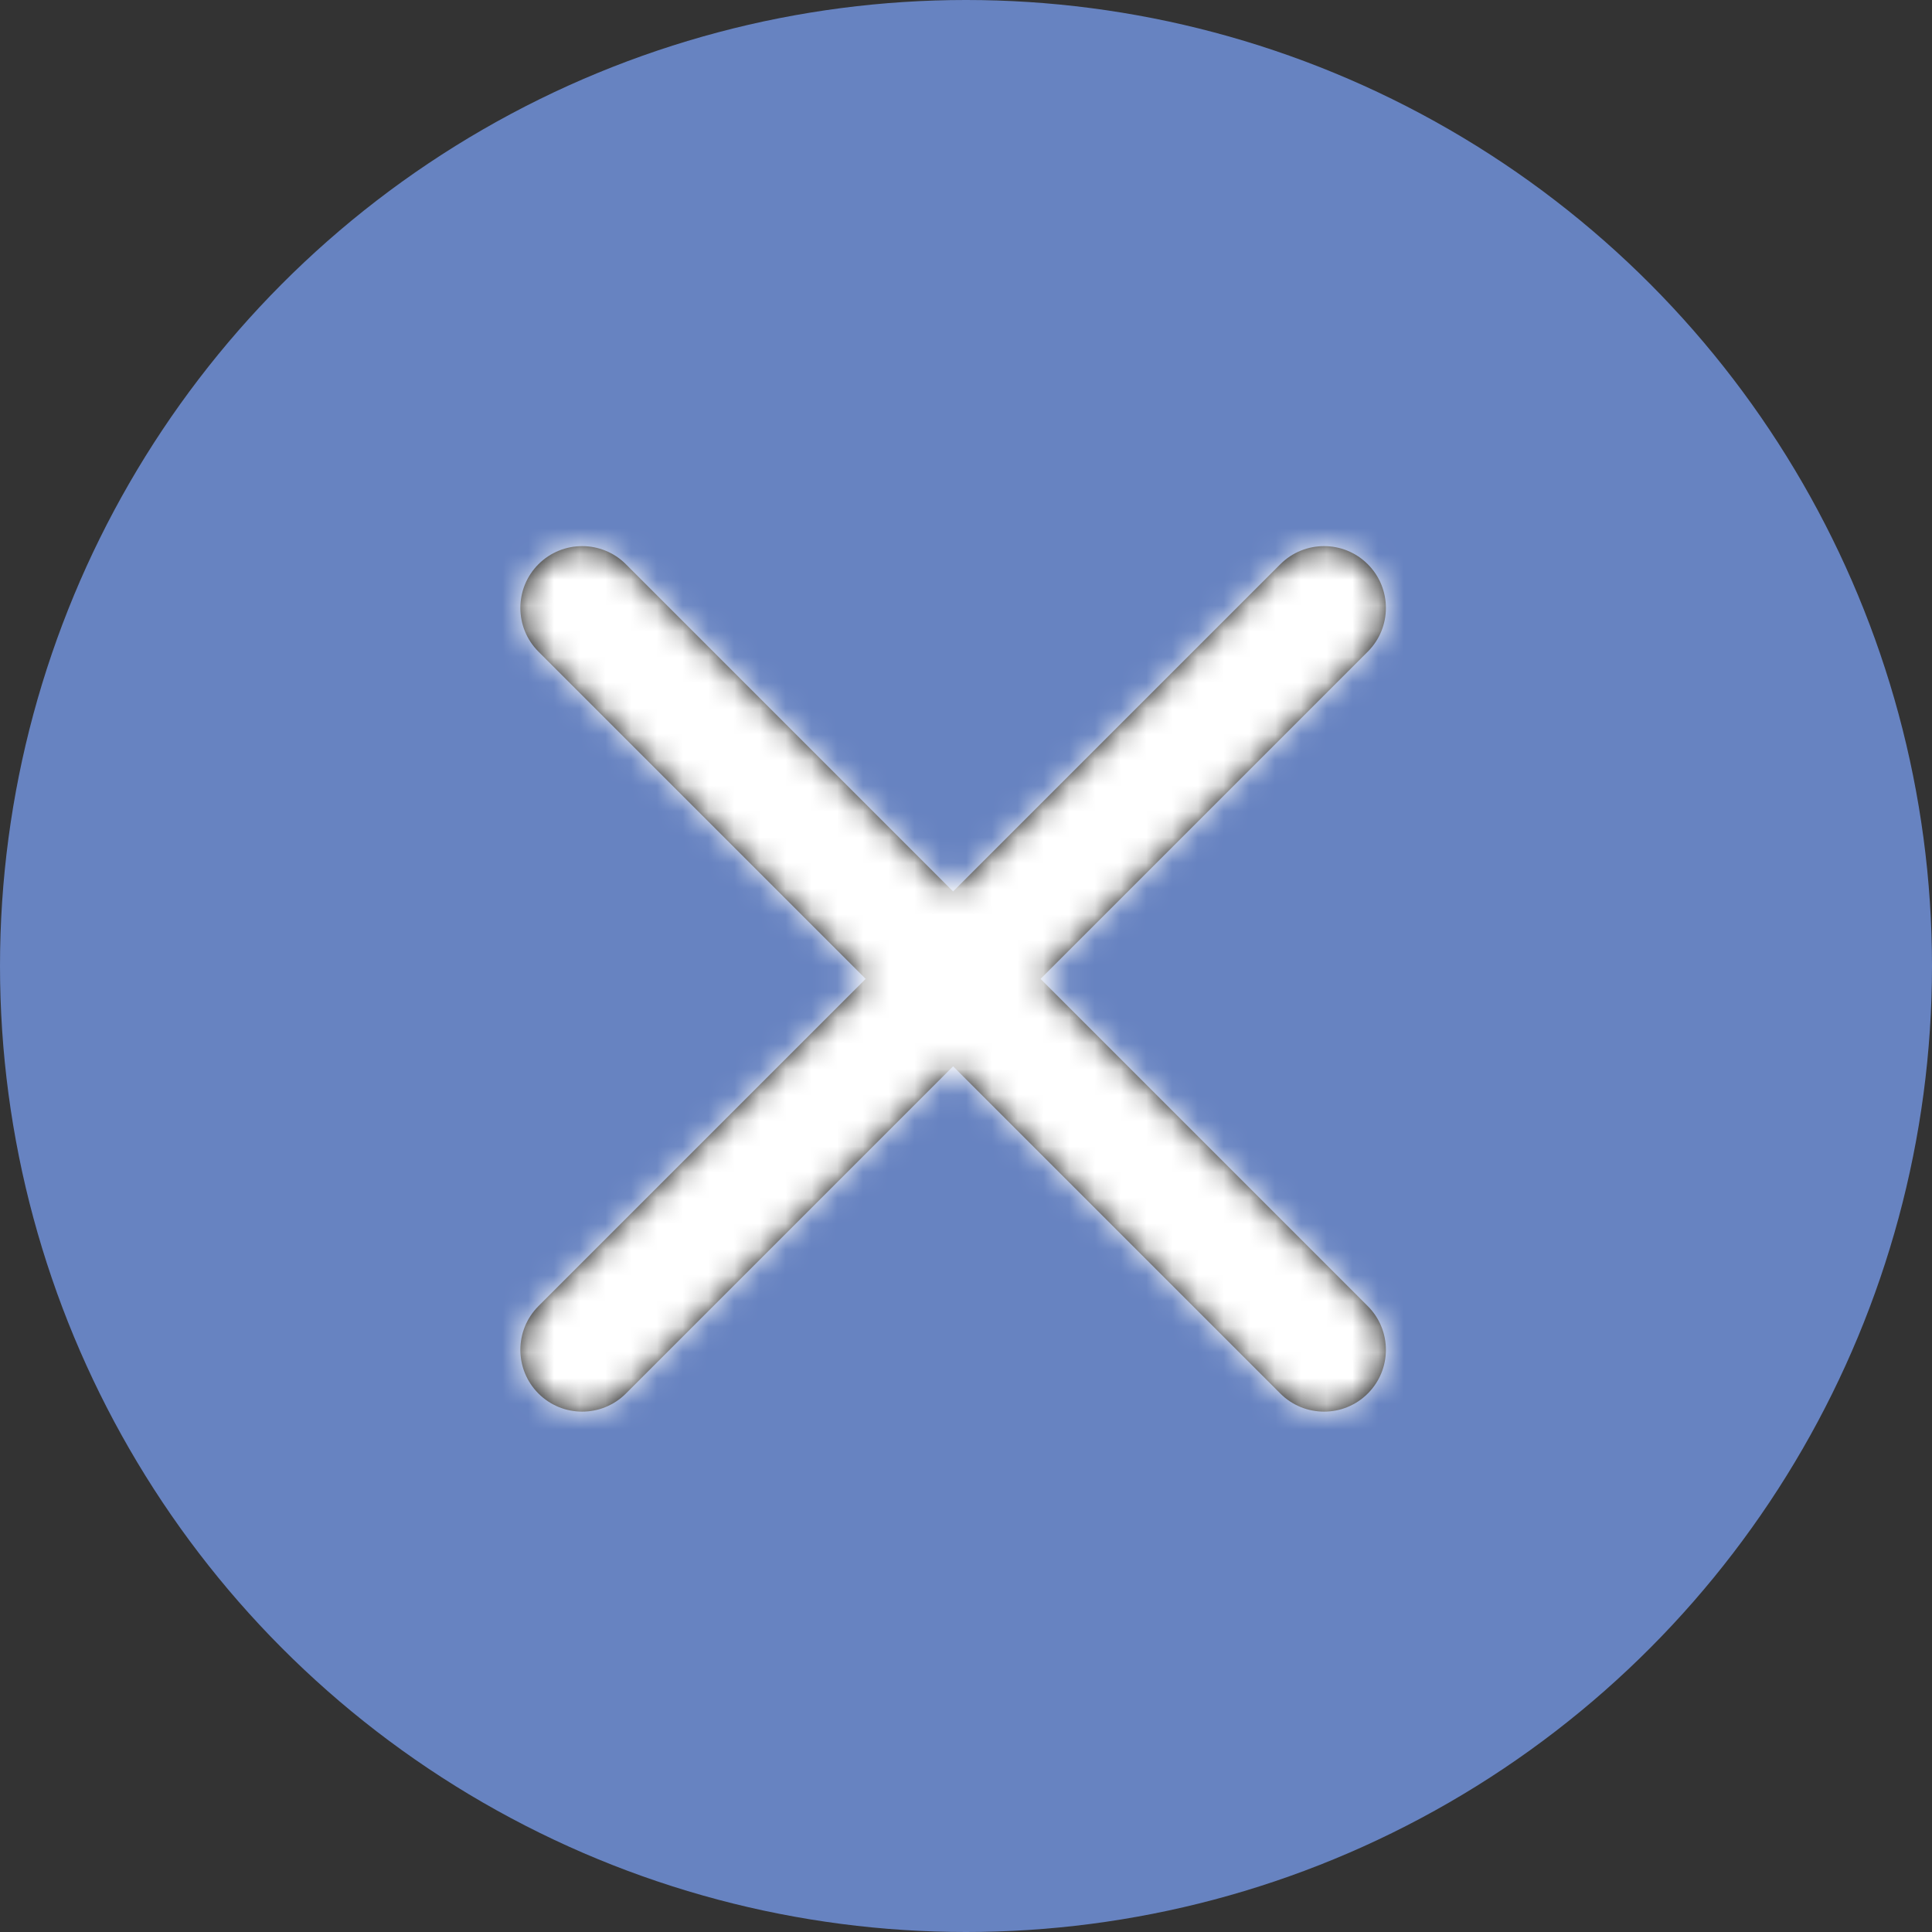
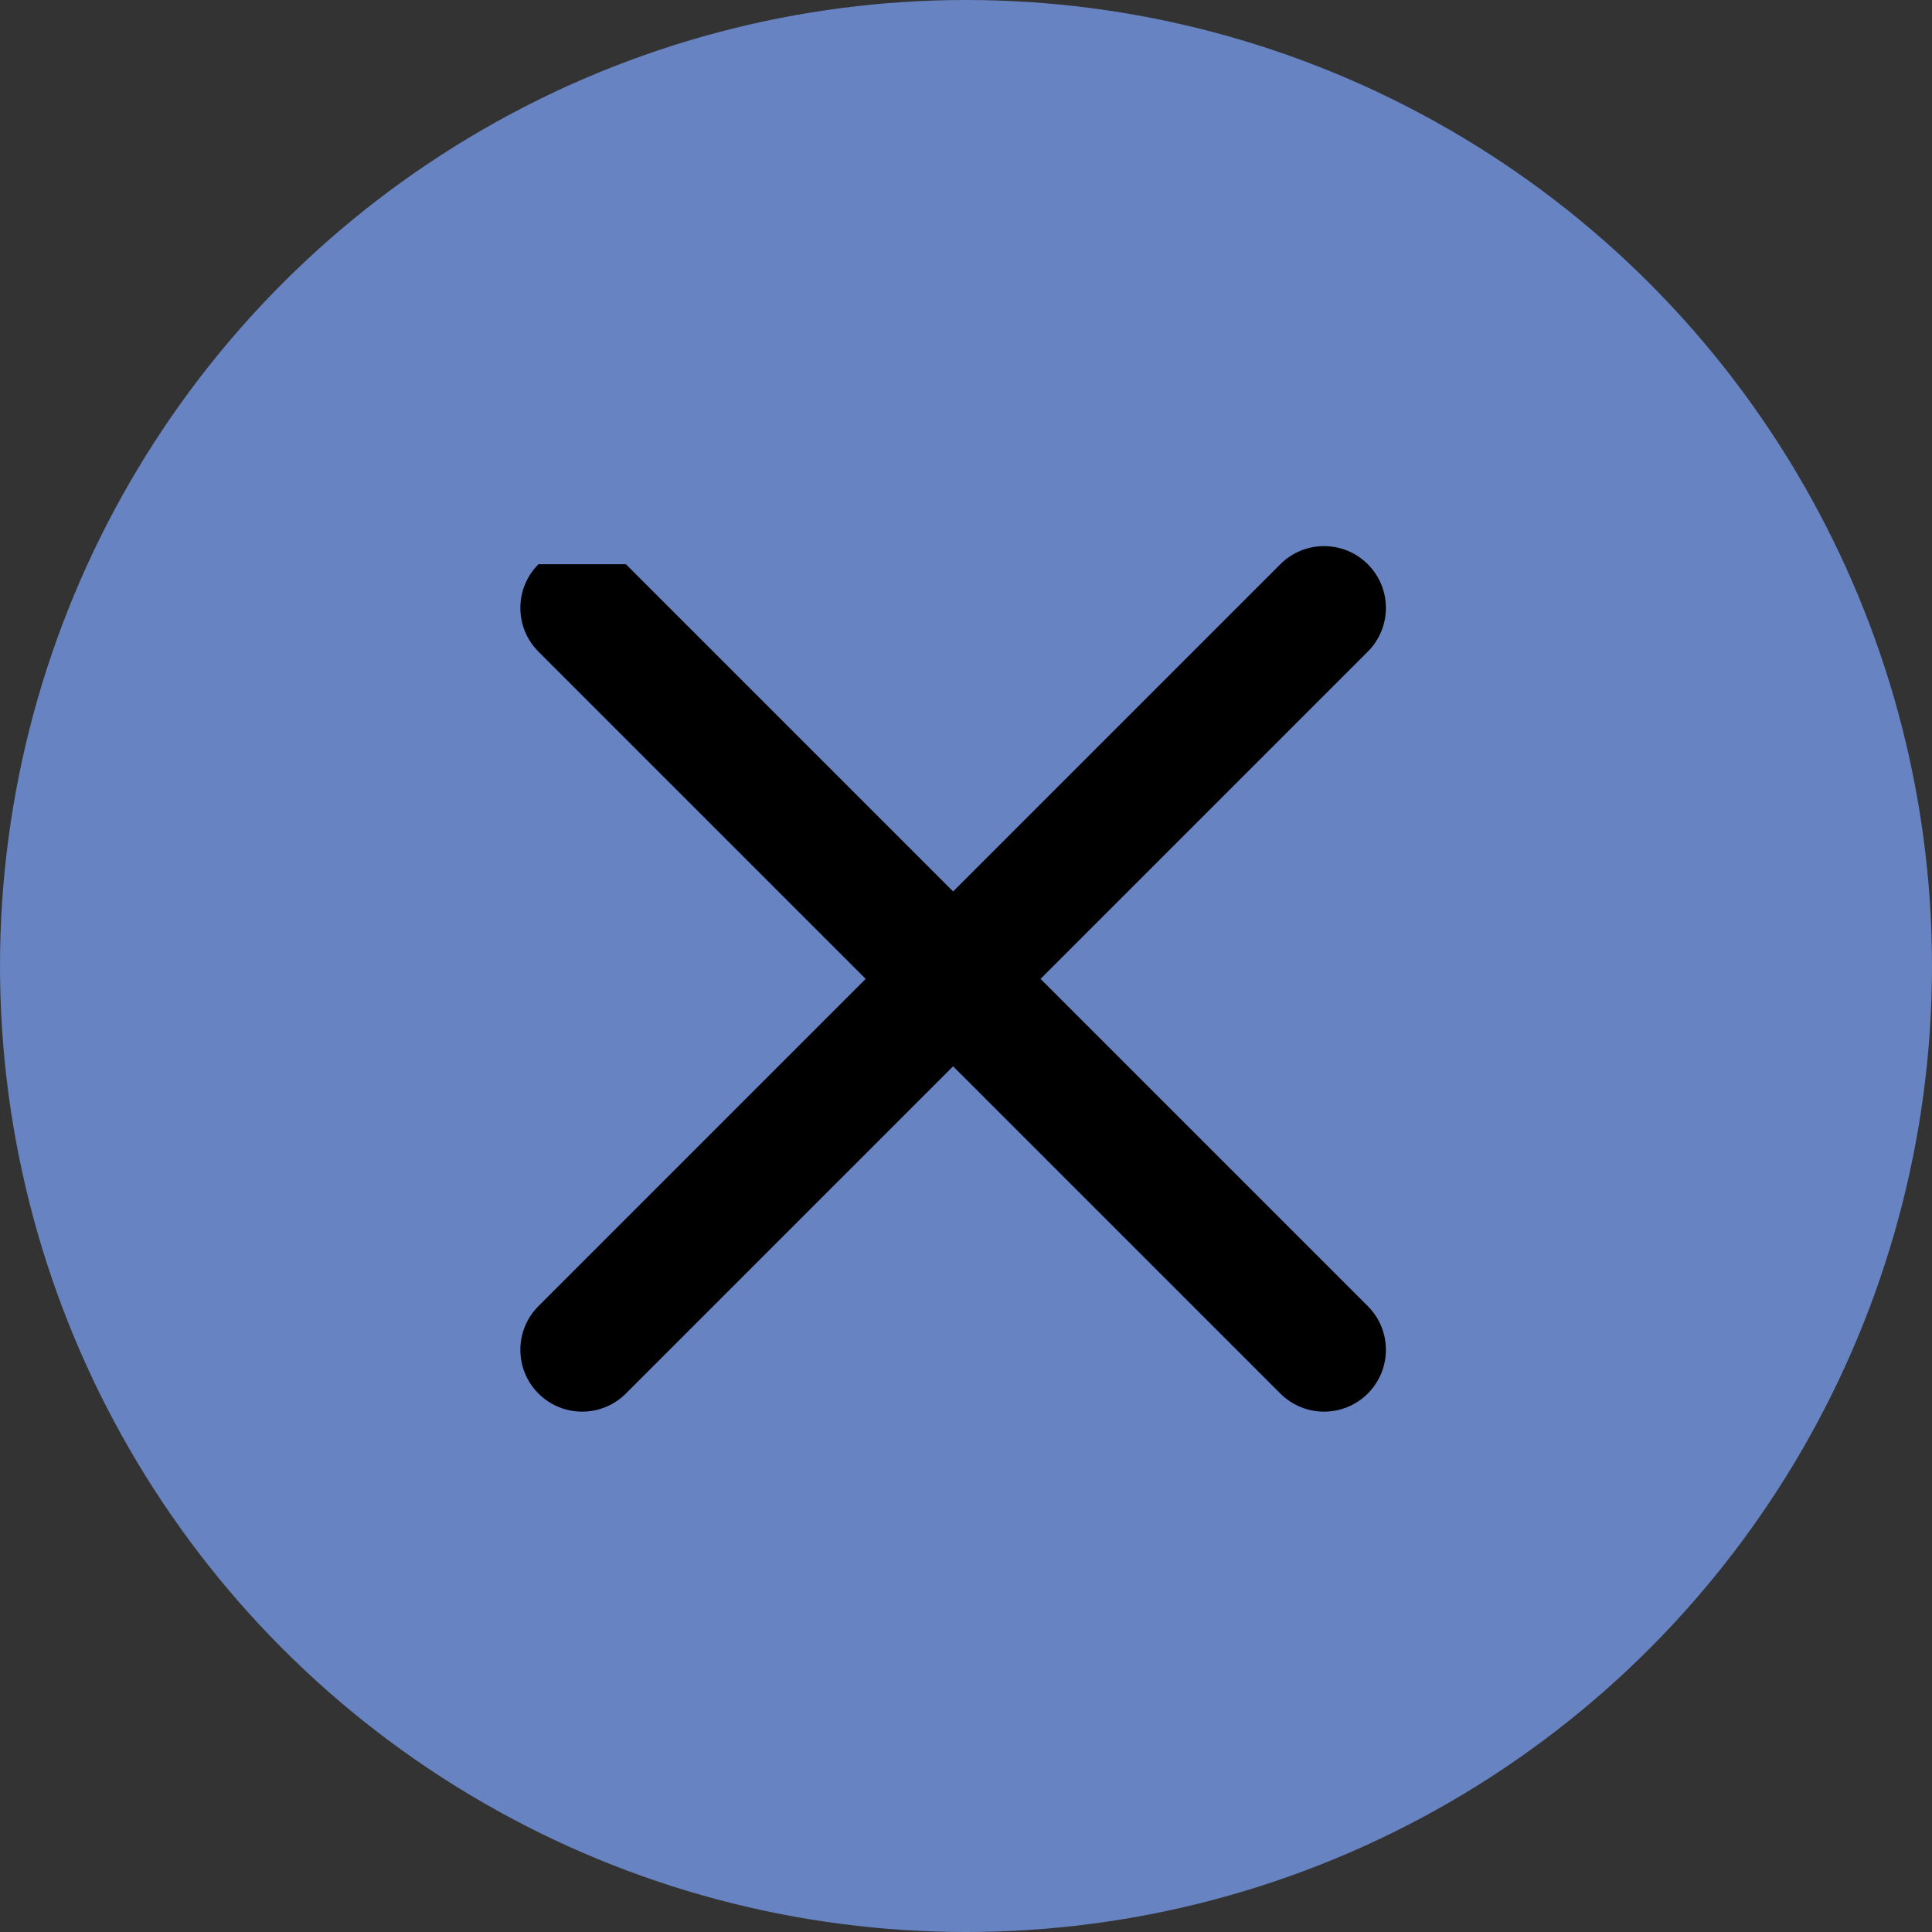
<svg xmlns="http://www.w3.org/2000/svg" width="75" height="75" viewBox="0 0 75 75" fill="none">
  <rect x="0" y="0" width="75" height="75" fill="#333333" stroke="none" />
  <circle cx="37.5" cy="37.5" r="37.5" fill="#6783C1" />
-   <path fill-rule="evenodd" clip-rule="evenodd" d="M20.903 21.903C19.966 22.84 19.966 24.36 20.903 25.297L33.606 38L20.903 50.703C19.966 51.64 19.966 53.16 20.903 54.097C21.84 55.034 23.36 55.034 24.297 54.097L37 41.394L49.703 54.097C50.64 55.034 52.16 55.034 53.097 54.097C54.035 53.16 54.035 51.64 53.097 50.703L40.394 38L53.097 25.297C54.035 24.36 54.035 22.84 53.097 21.903C52.16 20.966 50.64 20.966 49.703 21.903L37 34.606L24.297 21.903C23.36 20.966 21.84 20.966 20.903 21.903Z" fill="black" />
+   <path fill-rule="evenodd" clip-rule="evenodd" d="M20.903 21.903C19.966 22.84 19.966 24.36 20.903 25.297L33.606 38L20.903 50.703C19.966 51.64 19.966 53.16 20.903 54.097C21.84 55.034 23.36 55.034 24.297 54.097L37 41.394L49.703 54.097C50.64 55.034 52.16 55.034 53.097 54.097C54.035 53.16 54.035 51.64 53.097 50.703L40.394 38L53.097 25.297C54.035 24.36 54.035 22.84 53.097 21.903C52.16 20.966 50.64 20.966 49.703 21.903L37 34.606L24.297 21.903Z" fill="black" />
  <mask id="mask0_109_119" style="mask-type:luminance" maskUnits="userSpaceOnUse" x="20" y="21" width="34" height="34">
-     <path fill-rule="evenodd" clip-rule="evenodd" d="M20.903 21.903C19.966 22.84 19.966 24.36 20.903 25.297L33.606 38L20.903 50.703C19.966 51.64 19.966 53.16 20.903 54.097C21.84 55.034 23.36 55.034 24.297 54.097L37 41.394L49.703 54.097C50.64 55.034 52.16 55.034 53.097 54.097C54.035 53.16 54.035 51.64 53.097 50.703L40.394 38L53.097 25.297C54.035 24.36 54.035 22.84 53.097 21.903C52.16 20.966 50.64 20.966 49.703 21.903L37 34.606L24.297 21.903C23.36 20.966 21.84 20.966 20.903 21.903Z" fill="white" />
-   </mask>
+     </mask>
  <g mask="url(#mask0_109_119)">
    <rect x="1" y="2" width="72" height="72" fill="white" />
  </g>
</svg>